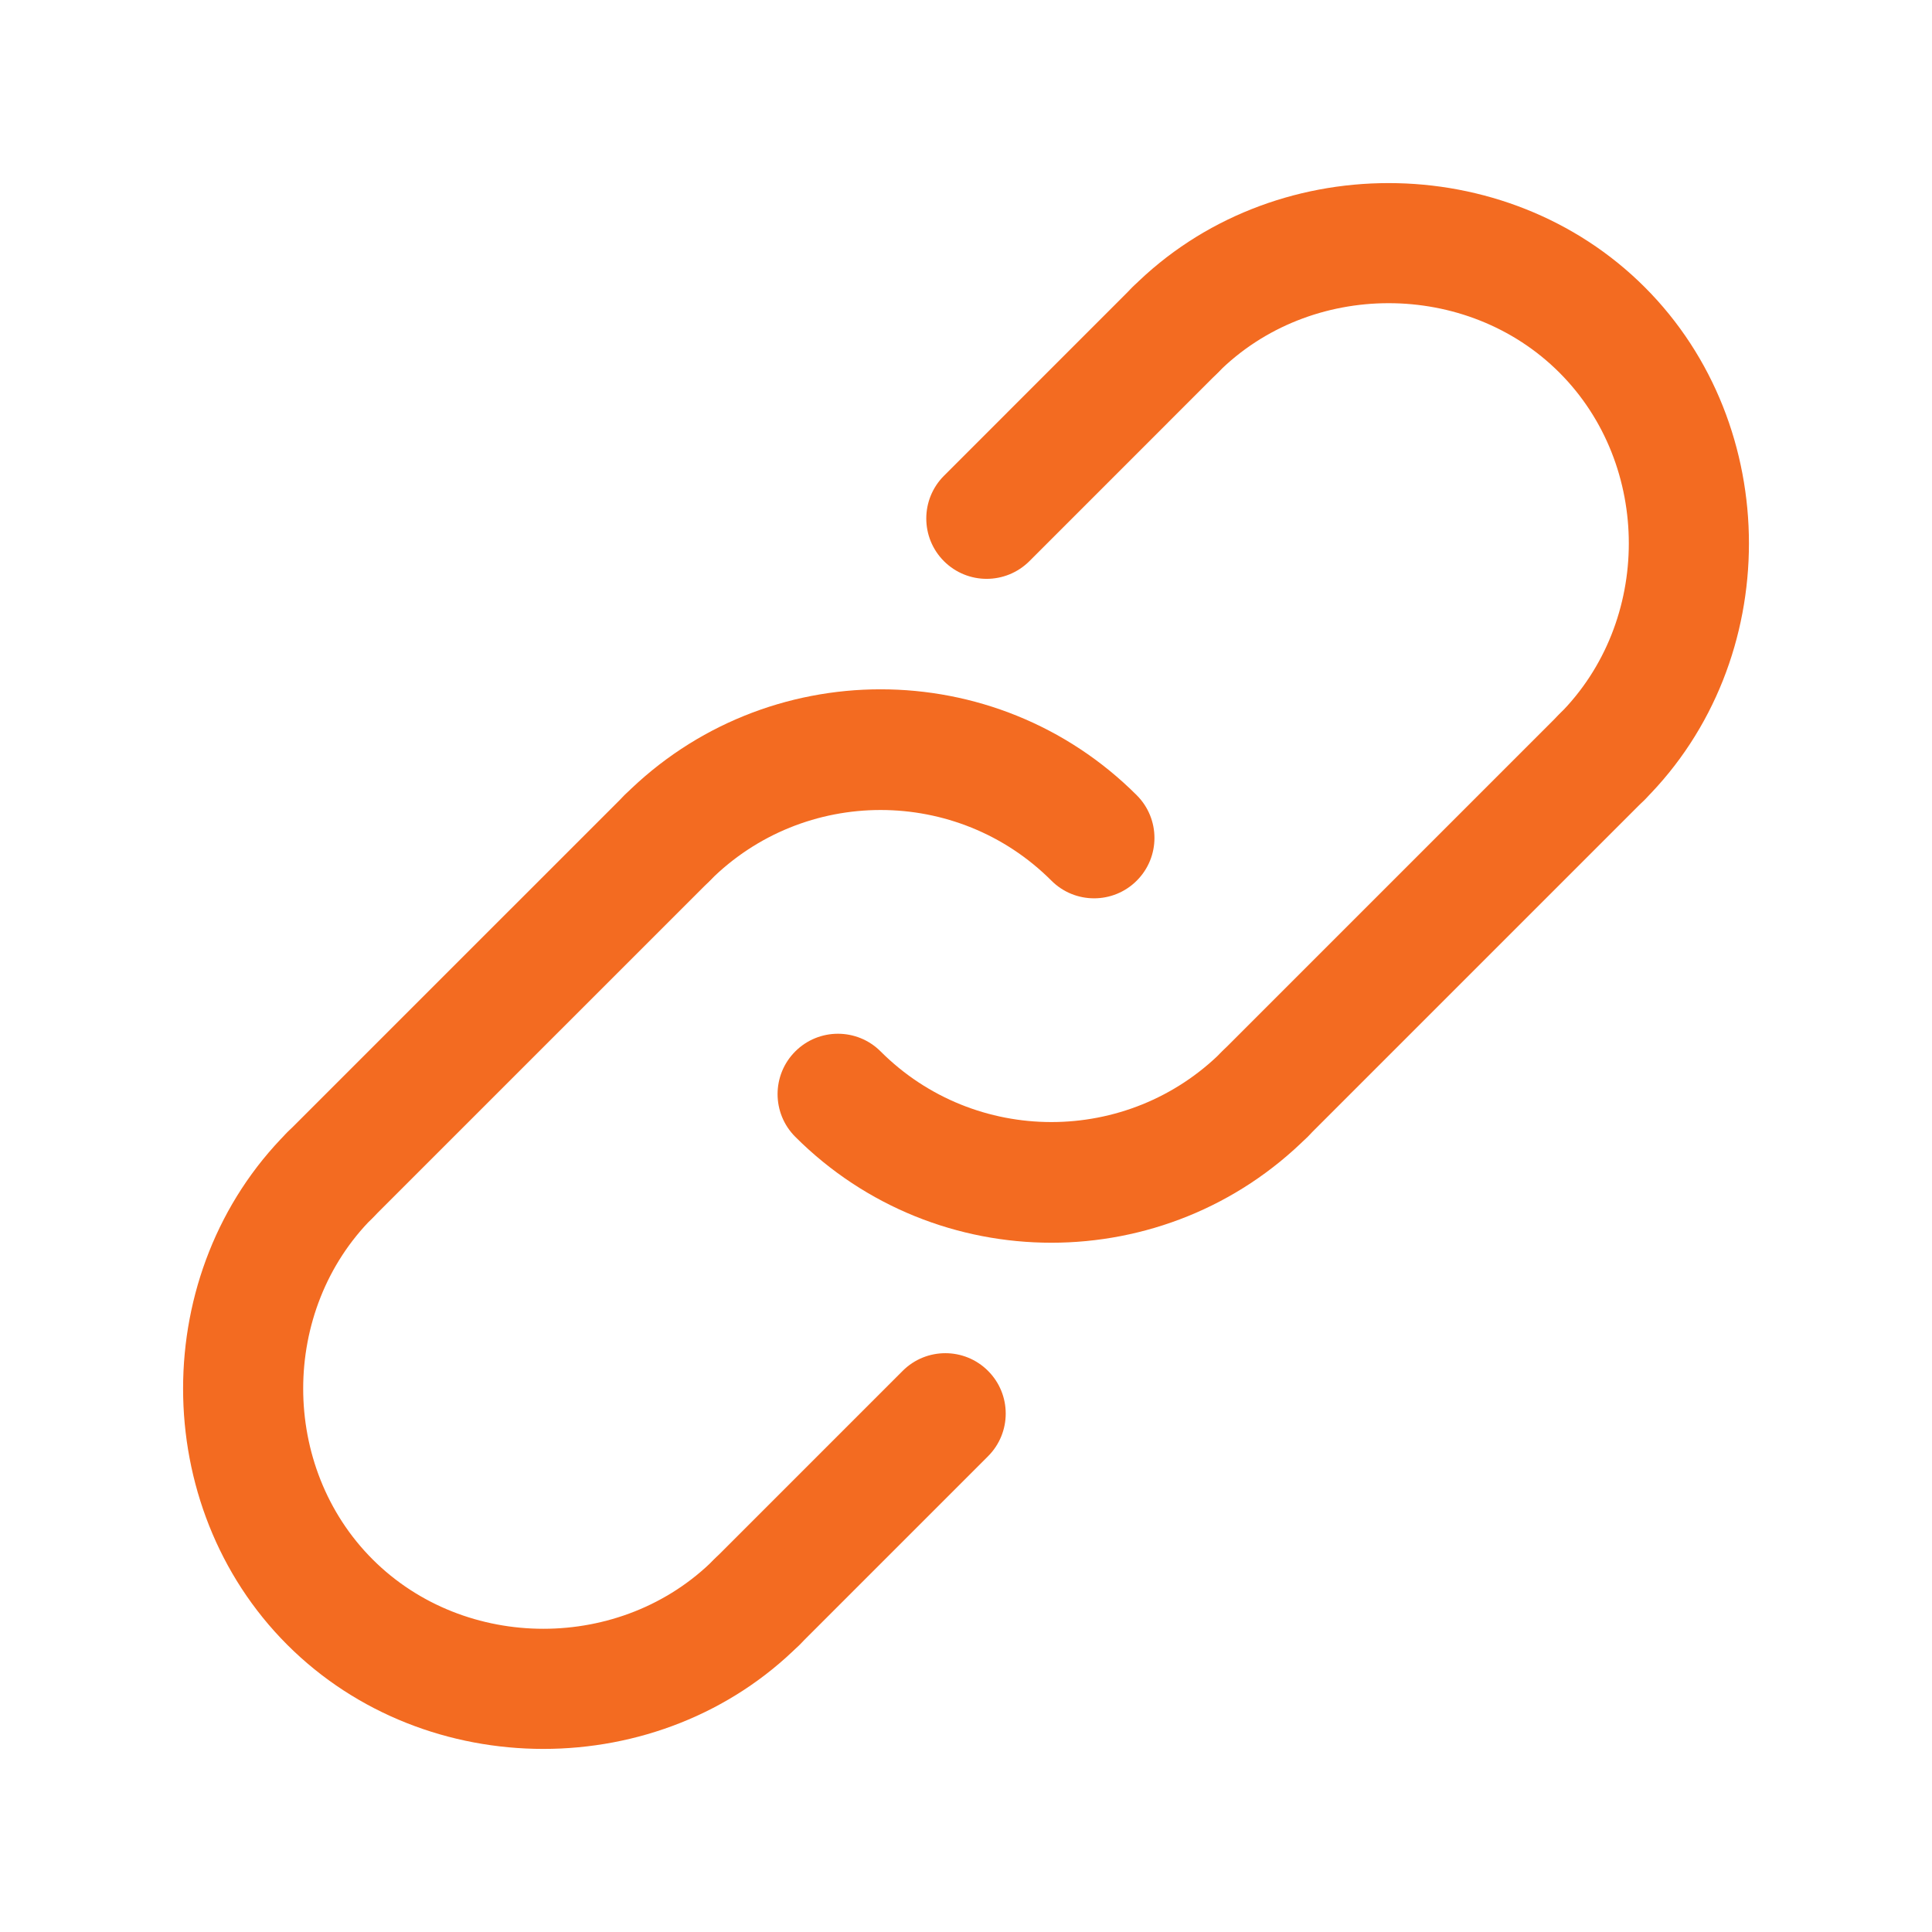
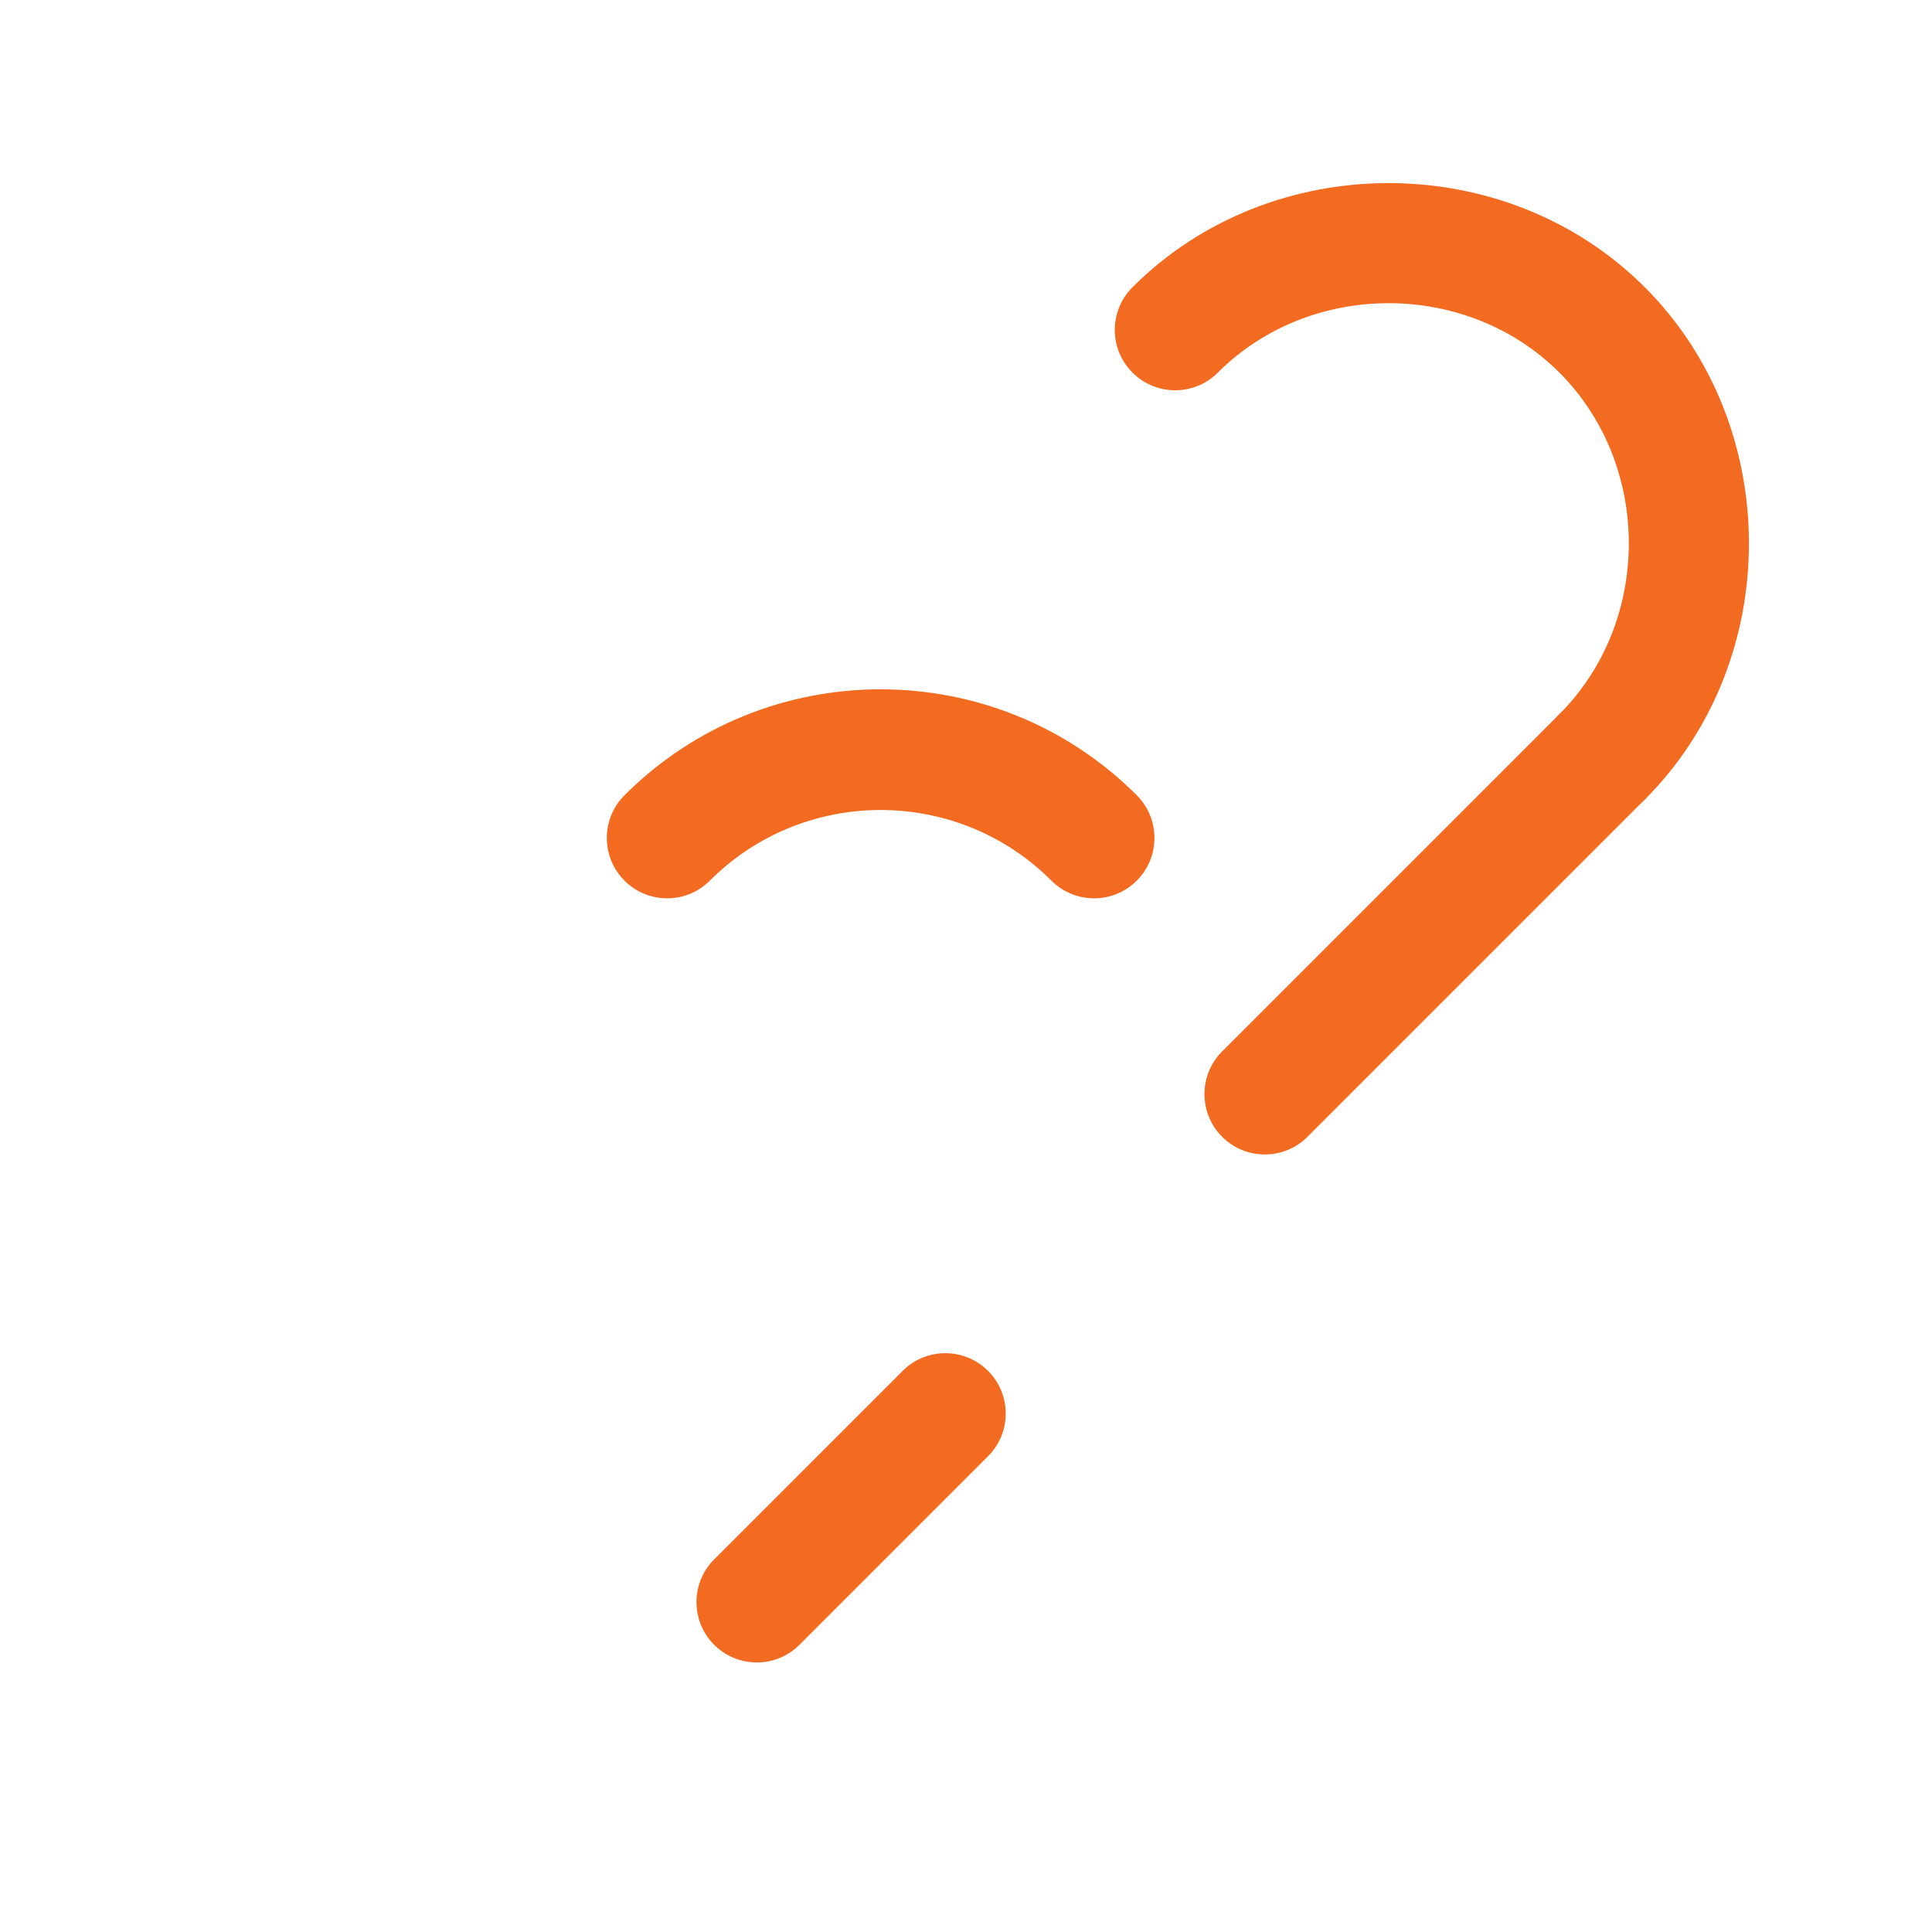
<svg xmlns="http://www.w3.org/2000/svg" version="1.1" width="512" height="512" x="0" y="0" viewBox="0 0 64 64" style="enable-background:new 0 0 512 512" xml:space="preserve" class="">
  <g>
    <g>
      <g id="ARC_176_">
        <g>
          <path d="m36.243 29.758c-.512 0-1.024-.195-1.414-.586-3.119-3.119-8.194-3.12-11.314 0-.78.781-2.048.781-2.828 0-.781-.781-.781-2.047 0-2.828 4.679-4.68 12.292-4.679 16.97 0 .781.781.781 2.047 0 2.828-.39.391-.903.586-1.414.586z" fill="#f36b21" data-original="#000000" />
        </g>
      </g>
      <g id="ARC_175_">
        <g>
-           <path d="m34.829 41.167c-3.073 0-6.146-1.17-8.485-3.509-.781-.781-.781-2.047 0-2.828.78-.781 2.048-.781 2.828 0 3.119 3.119 8.194 3.12 11.314 0 .78-.781 2.048-.781 2.828 0 .781.781.781 2.047 0 2.828-2.34 2.339-5.413 3.509-8.485 3.509z" fill="#f36b21" data-original="#000000" />
-         </g>
+           </g>
      </g>
      <g id="LINE_273_">
        <g>
          <path d="m41.899 38.243c-.512 0-1.024-.195-1.414-.586-.781-.781-.781-2.047 0-2.828l11.172-11.172c.78-.781 2.048-.781 2.828 0 .781.781.781 2.047 0 2.828l-11.172 11.172c-.39.391-.902.586-1.414.586z" fill="#f36b21" data-original="#000000" />
        </g>
      </g>
      <g id="LINE_272_">
        <g>
          <path d="m25.071 55.071c-.512 0-1.024-.195-1.414-.586-.781-.781-.781-2.047 0-2.828l6.245-6.245c.78-.781 2.048-.781 2.828 0 .781.781.781 2.047 0 2.828l-6.245 6.245c-.39.391-.902.586-1.414.586z" fill="#f36b21" data-original="#000000" />
        </g>
      </g>
      <g id="LINE_271_">
        <g>
-           <path d="m10.929 40.929c-.512 0-1.024-.195-1.414-.586-.781-.781-.781-2.047 0-2.828l11.172-11.171c.781-.781 2.048-.781 2.828 0 .781.781.781 2.047 0 2.828l-11.172 11.171c-.391.39-.903.586-1.414.586z" fill="#f36b21" data-original="#000000" />
-         </g>
+           </g>
      </g>
      <g id="LINE_270_">
        <g>
-           <path d="m32.684 19.175c-.512 0-1.023-.195-1.414-.585-.781-.781-.781-2.047 0-2.829l6.245-6.246c.781-.781 2.047-.781 2.829 0 .781.781.781 2.047 0 2.829l-6.245 6.246c-.391.389-.904.585-1.415.585z" fill="#f36b21" data-original="#000000" />
-         </g>
+           </g>
      </g>
      <g id="ARC_174_">
        <g>
-           <path d="m18 57.935c-3.093 0-6.186-1.15-8.485-3.45-4.6-4.6-4.6-12.371 0-16.971.78-.781 2.048-.781 2.828 0 .781.781.781 2.047 0 2.828-3.066 3.066-3.066 8.248 0 11.314s8.248 3.066 11.314 0c.78-.781 2.048-.781 2.828 0 .781.781.781 2.047 0 2.828-2.299 2.301-5.392 3.451-8.485 3.451z" fill="#f36b21" data-original="#000000" />
-         </g>
+           </g>
      </g>
      <g id="ARC_173_">
        <g>
          <path d="m53.071 27.071c-.512 0-1.024-.195-1.414-.586-.781-.781-.781-2.047 0-2.828 3.066-3.066 3.066-8.248 0-11.314s-8.248-3.066-11.314 0c-.78.781-2.048.781-2.828 0-.781-.781-.781-2.047 0-2.828 4.6-4.6 12.371-4.6 16.971 0s4.6 12.371 0 16.971c-.391.39-.903.585-1.415.585z" fill="#f36b21" data-original="#000000" />
        </g>
      </g>
    </g>
  </g>
</svg>